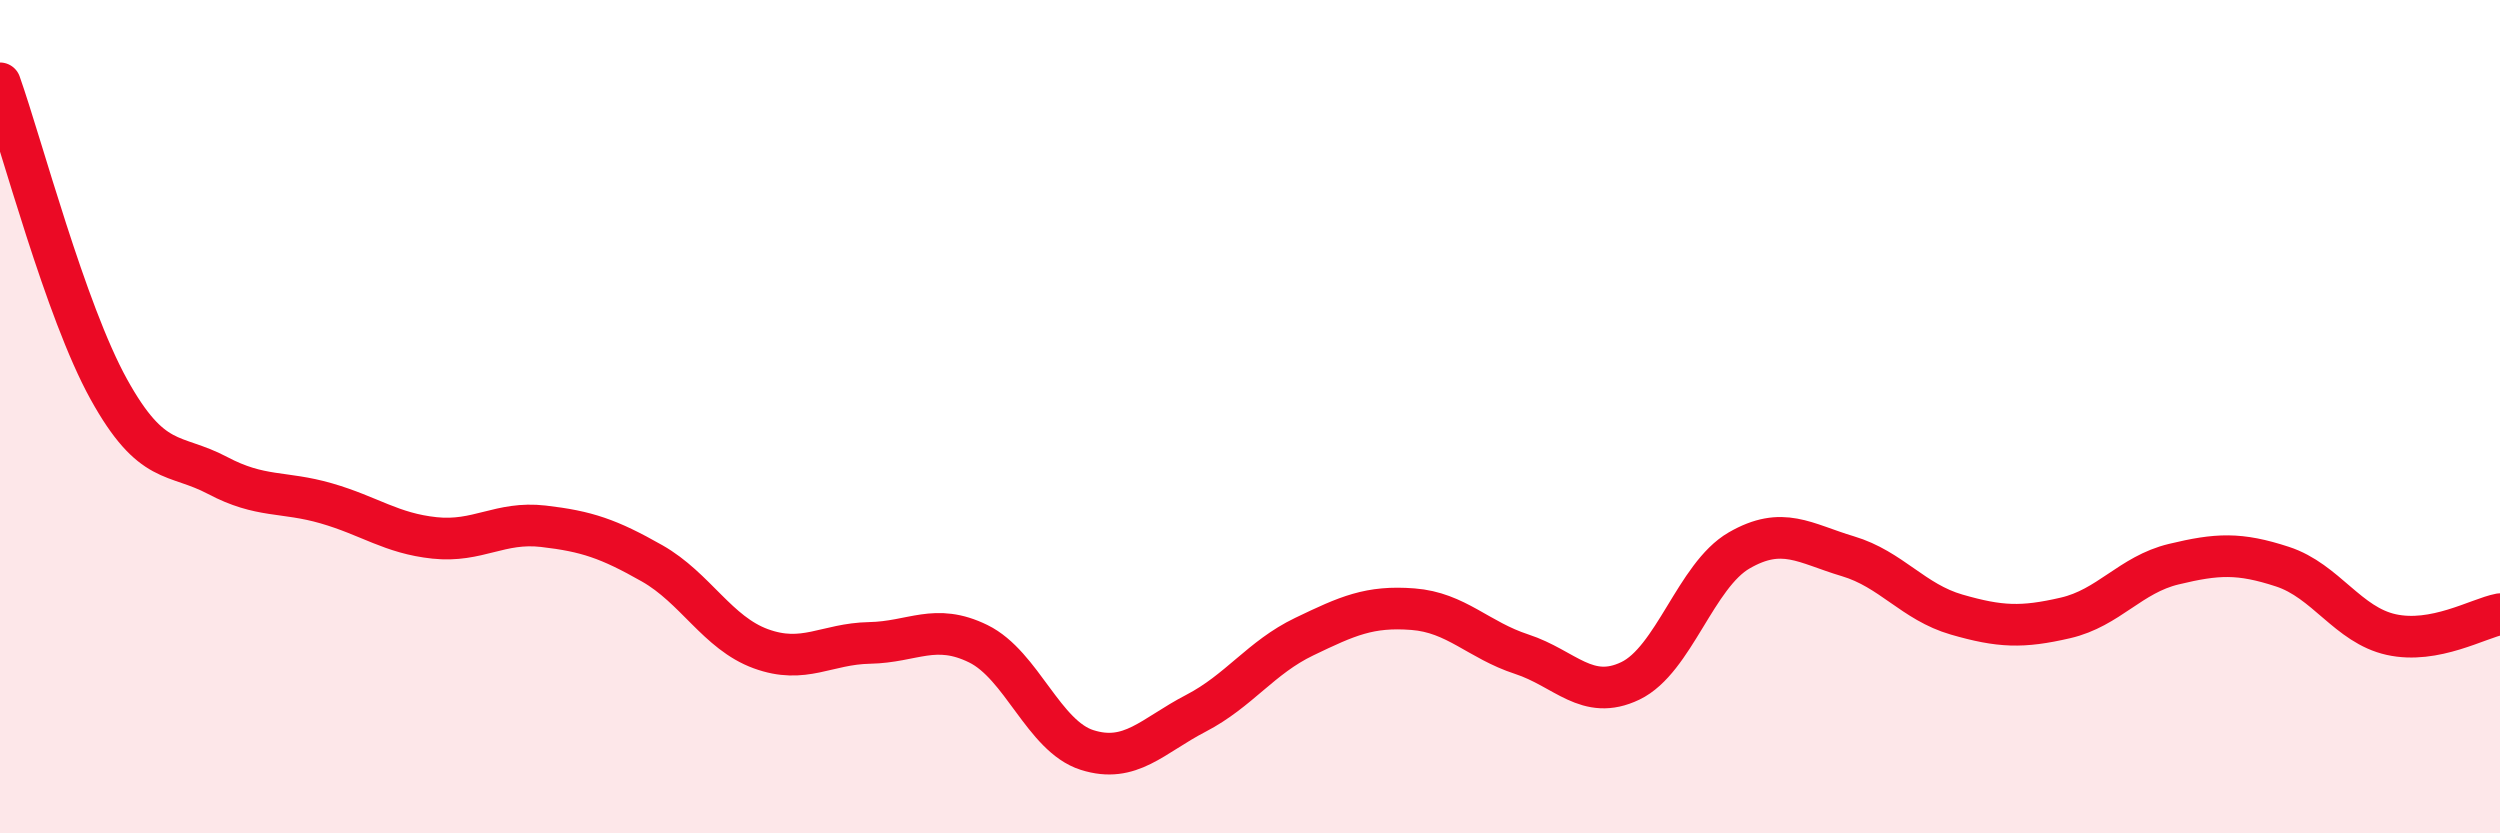
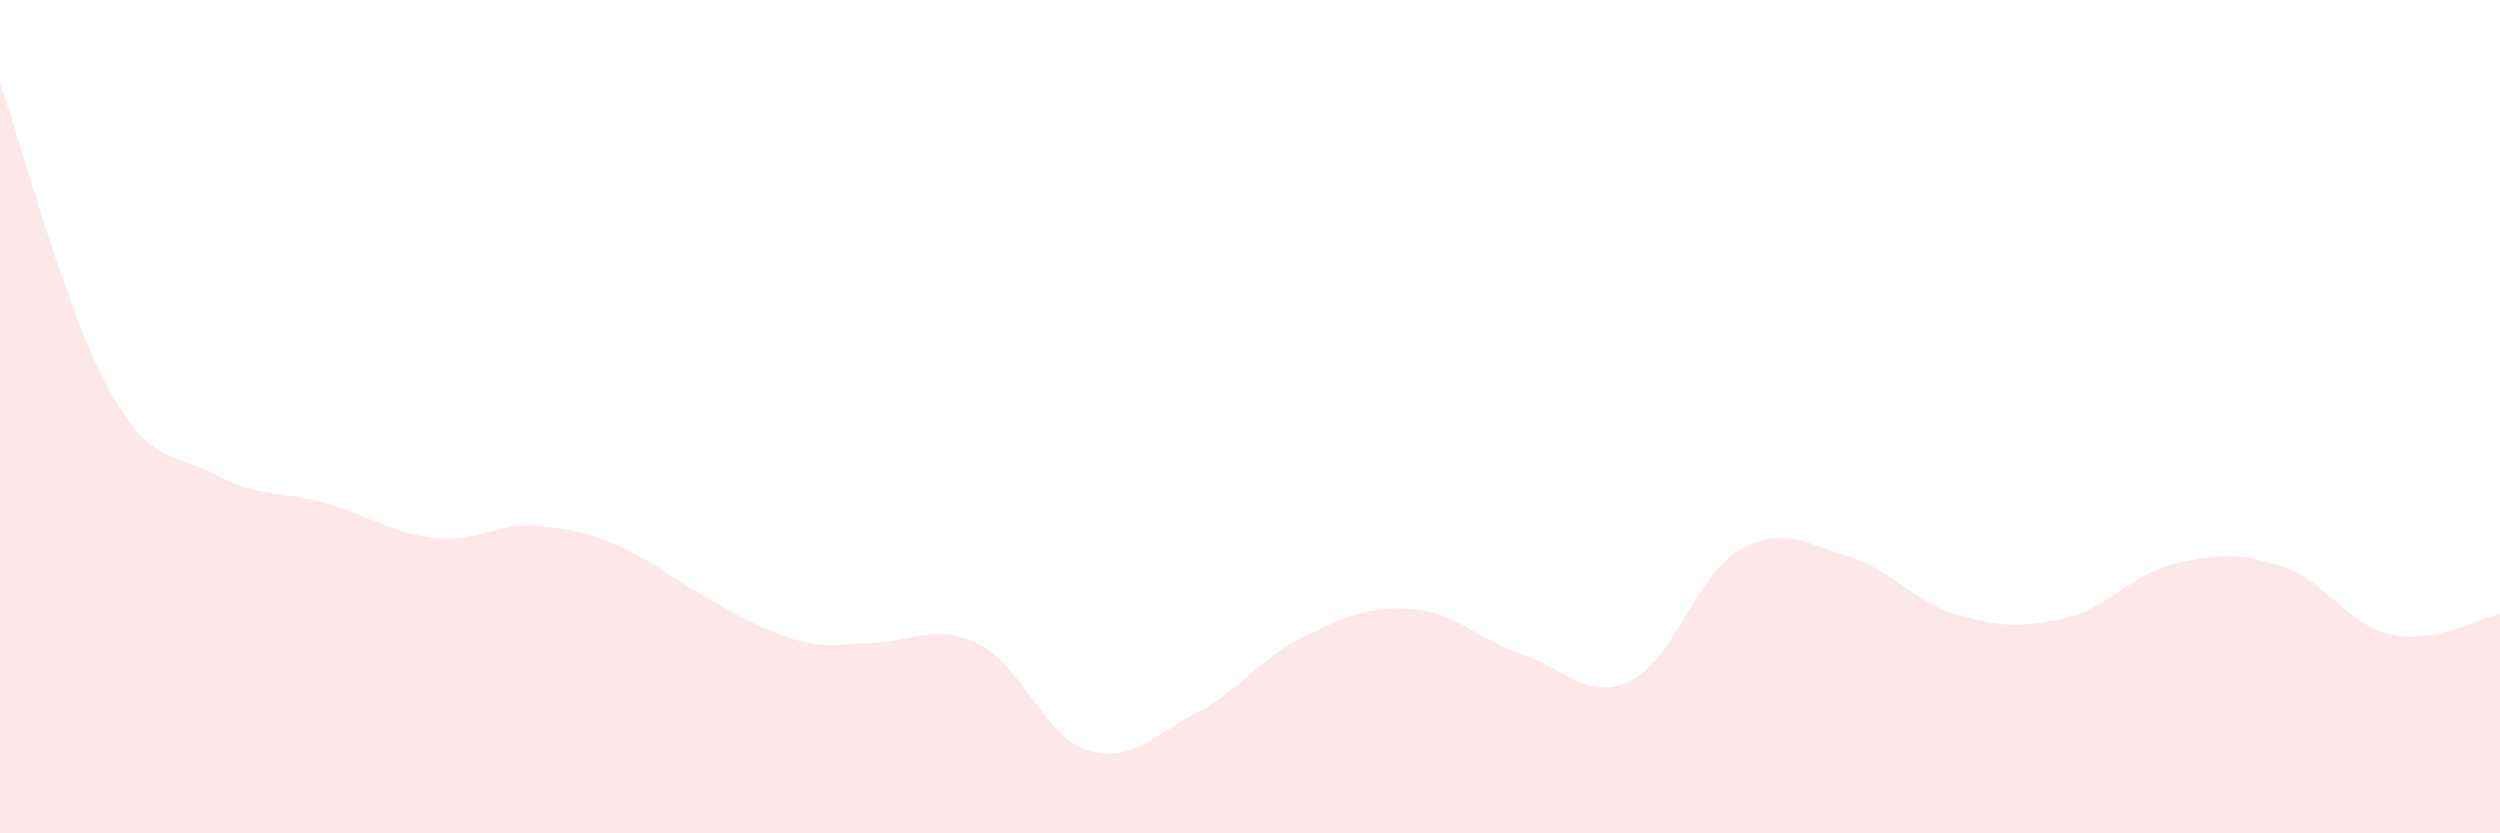
<svg xmlns="http://www.w3.org/2000/svg" width="60" height="20" viewBox="0 0 60 20">
-   <path d="M 0,2 C 0.52,3.47 1.57,7.46 2.61,9.34 C 3.65,11.22 4.18,10.86 5.22,11.41 C 6.26,11.96 6.79,11.78 7.83,12.08 C 8.87,12.38 9.39,12.8 10.43,12.91 C 11.47,13.02 12,12.51 13.04,12.63 C 14.08,12.75 14.61,12.93 15.65,13.52 C 16.69,14.11 17.22,15.19 18.26,15.57 C 19.3,15.95 19.83,15.45 20.87,15.43 C 21.91,15.41 22.44,14.94 23.48,15.45 C 24.52,15.96 25.05,17.67 26.09,18 C 27.13,18.33 27.66,17.66 28.7,17.12 C 29.74,16.58 30.26,15.78 31.3,15.28 C 32.34,14.78 32.87,14.54 33.91,14.62 C 34.95,14.7 35.48,15.36 36.52,15.7 C 37.56,16.04 38.09,16.84 39.13,16.34 C 40.17,15.84 40.7,13.81 41.74,13.21 C 42.78,12.61 43.31,13.04 44.35,13.35 C 45.39,13.66 45.92,14.45 46.96,14.75 C 48,15.05 48.53,15.07 49.57,14.83 C 50.61,14.59 51.13,13.79 52.17,13.54 C 53.21,13.29 53.74,13.26 54.78,13.6 C 55.82,13.94 56.35,15 57.39,15.23 C 58.43,15.46 59.48,14.84 60,14.74L60 20L0 20Z" fill="#EB0A25" opacity="0.1" stroke-linecap="round" stroke-linejoin="round" />
-   <path d="M 0,2 C 0.52,3.47 1.57,7.46 2.61,9.34 C 3.65,11.22 4.18,10.86 5.22,11.41 C 6.26,11.96 6.79,11.78 7.83,12.08 C 8.87,12.38 9.39,12.8 10.43,12.91 C 11.47,13.02 12,12.51 13.04,12.63 C 14.08,12.75 14.61,12.93 15.65,13.52 C 16.69,14.11 17.22,15.19 18.26,15.57 C 19.3,15.95 19.83,15.45 20.87,15.43 C 21.91,15.41 22.44,14.94 23.48,15.45 C 24.52,15.96 25.05,17.67 26.09,18 C 27.13,18.33 27.66,17.66 28.7,17.12 C 29.74,16.58 30.26,15.78 31.3,15.28 C 32.34,14.78 32.87,14.54 33.91,14.62 C 34.95,14.7 35.48,15.36 36.52,15.7 C 37.56,16.04 38.09,16.84 39.13,16.34 C 40.17,15.84 40.7,13.81 41.74,13.21 C 42.78,12.61 43.31,13.04 44.35,13.35 C 45.39,13.66 45.92,14.45 46.96,14.75 C 48,15.05 48.53,15.07 49.57,14.83 C 50.61,14.59 51.13,13.79 52.17,13.54 C 53.21,13.29 53.74,13.26 54.78,13.6 C 55.82,13.94 56.35,15 57.39,15.23 C 58.43,15.46 59.48,14.84 60,14.74" stroke="#EB0A25" stroke-width="1" fill="none" stroke-linecap="round" stroke-linejoin="round" />
+   <path d="M 0,2 C 0.52,3.47 1.57,7.46 2.61,9.34 C 3.65,11.22 4.18,10.86 5.22,11.41 C 6.26,11.96 6.79,11.78 7.83,12.08 C 8.87,12.38 9.39,12.8 10.43,12.91 C 11.47,13.02 12,12.51 13.04,12.63 C 14.08,12.75 14.61,12.93 15.65,13.52 C 19.3,15.95 19.83,15.45 20.87,15.43 C 21.91,15.41 22.44,14.94 23.48,15.45 C 24.52,15.96 25.05,17.67 26.09,18 C 27.13,18.33 27.66,17.66 28.7,17.12 C 29.74,16.58 30.26,15.78 31.3,15.28 C 32.34,14.78 32.87,14.54 33.91,14.62 C 34.95,14.7 35.48,15.36 36.52,15.7 C 37.56,16.04 38.09,16.84 39.13,16.34 C 40.17,15.84 40.7,13.81 41.74,13.21 C 42.78,12.61 43.31,13.04 44.35,13.35 C 45.39,13.66 45.92,14.45 46.96,14.75 C 48,15.05 48.53,15.07 49.57,14.83 C 50.61,14.59 51.13,13.79 52.17,13.54 C 53.21,13.29 53.74,13.26 54.78,13.6 C 55.82,13.94 56.35,15 57.39,15.23 C 58.43,15.46 59.48,14.84 60,14.74L60 20L0 20Z" fill="#EB0A25" opacity="0.1" stroke-linecap="round" stroke-linejoin="round" />
</svg>